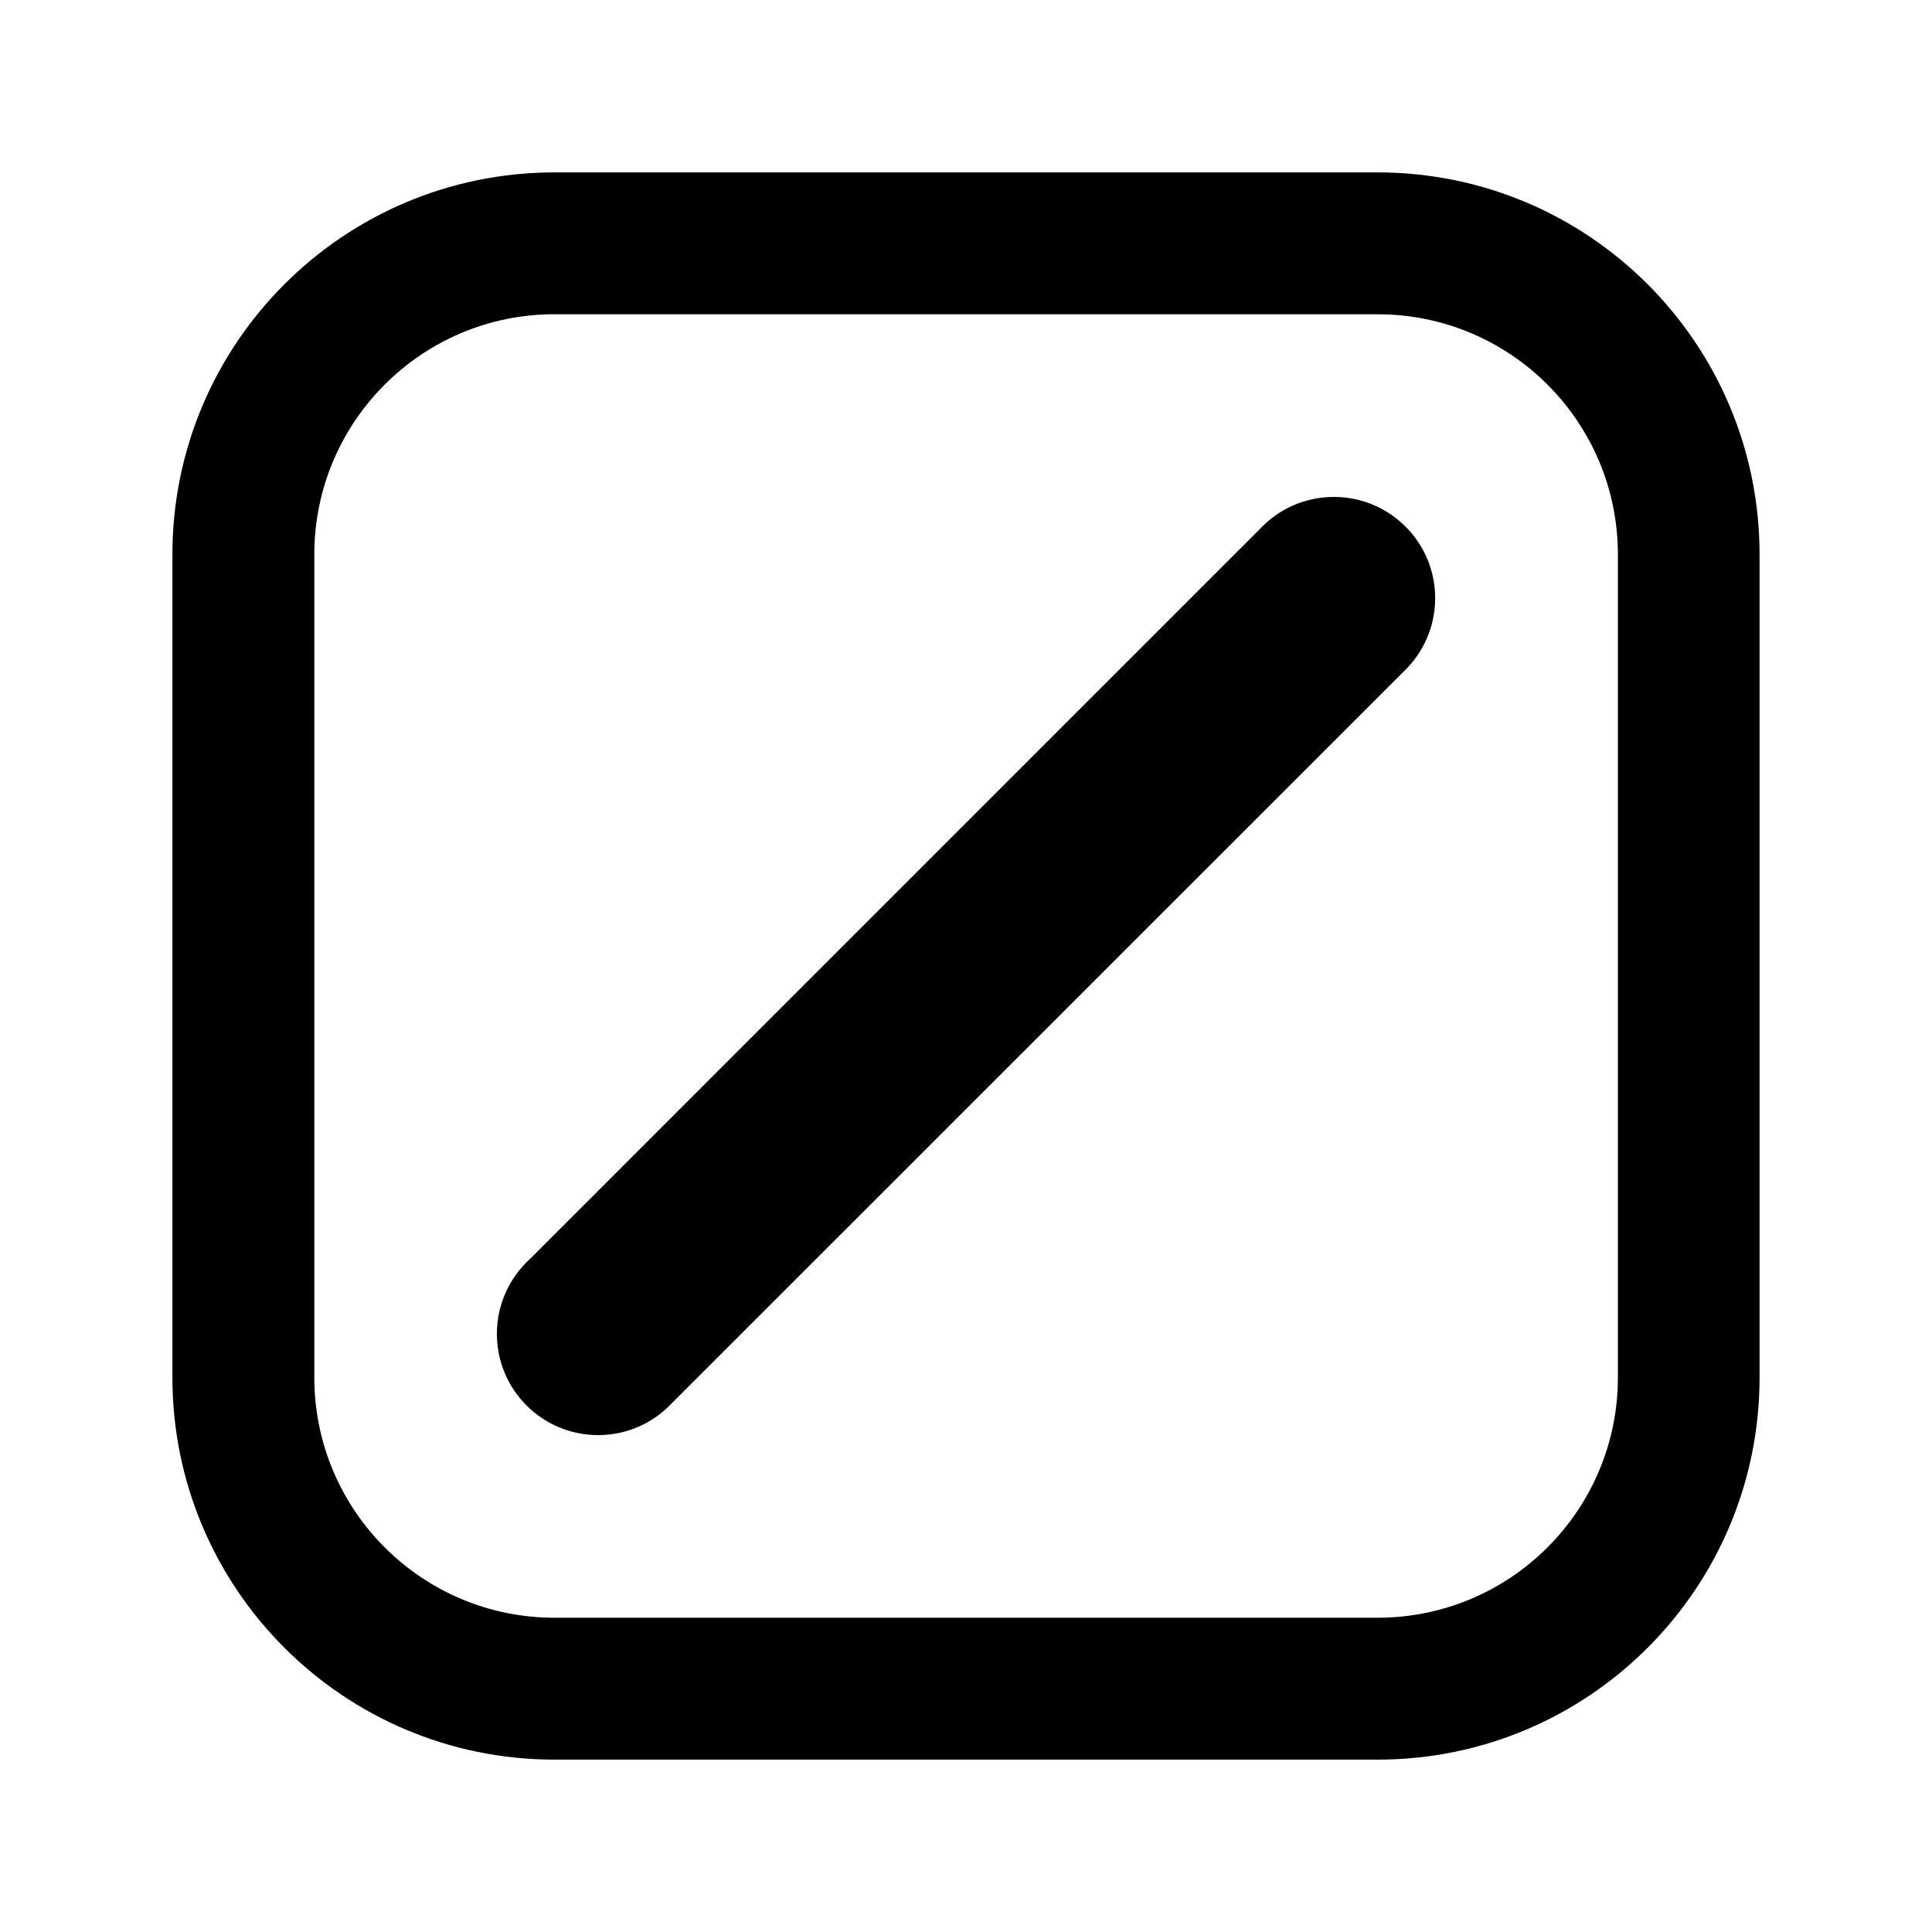
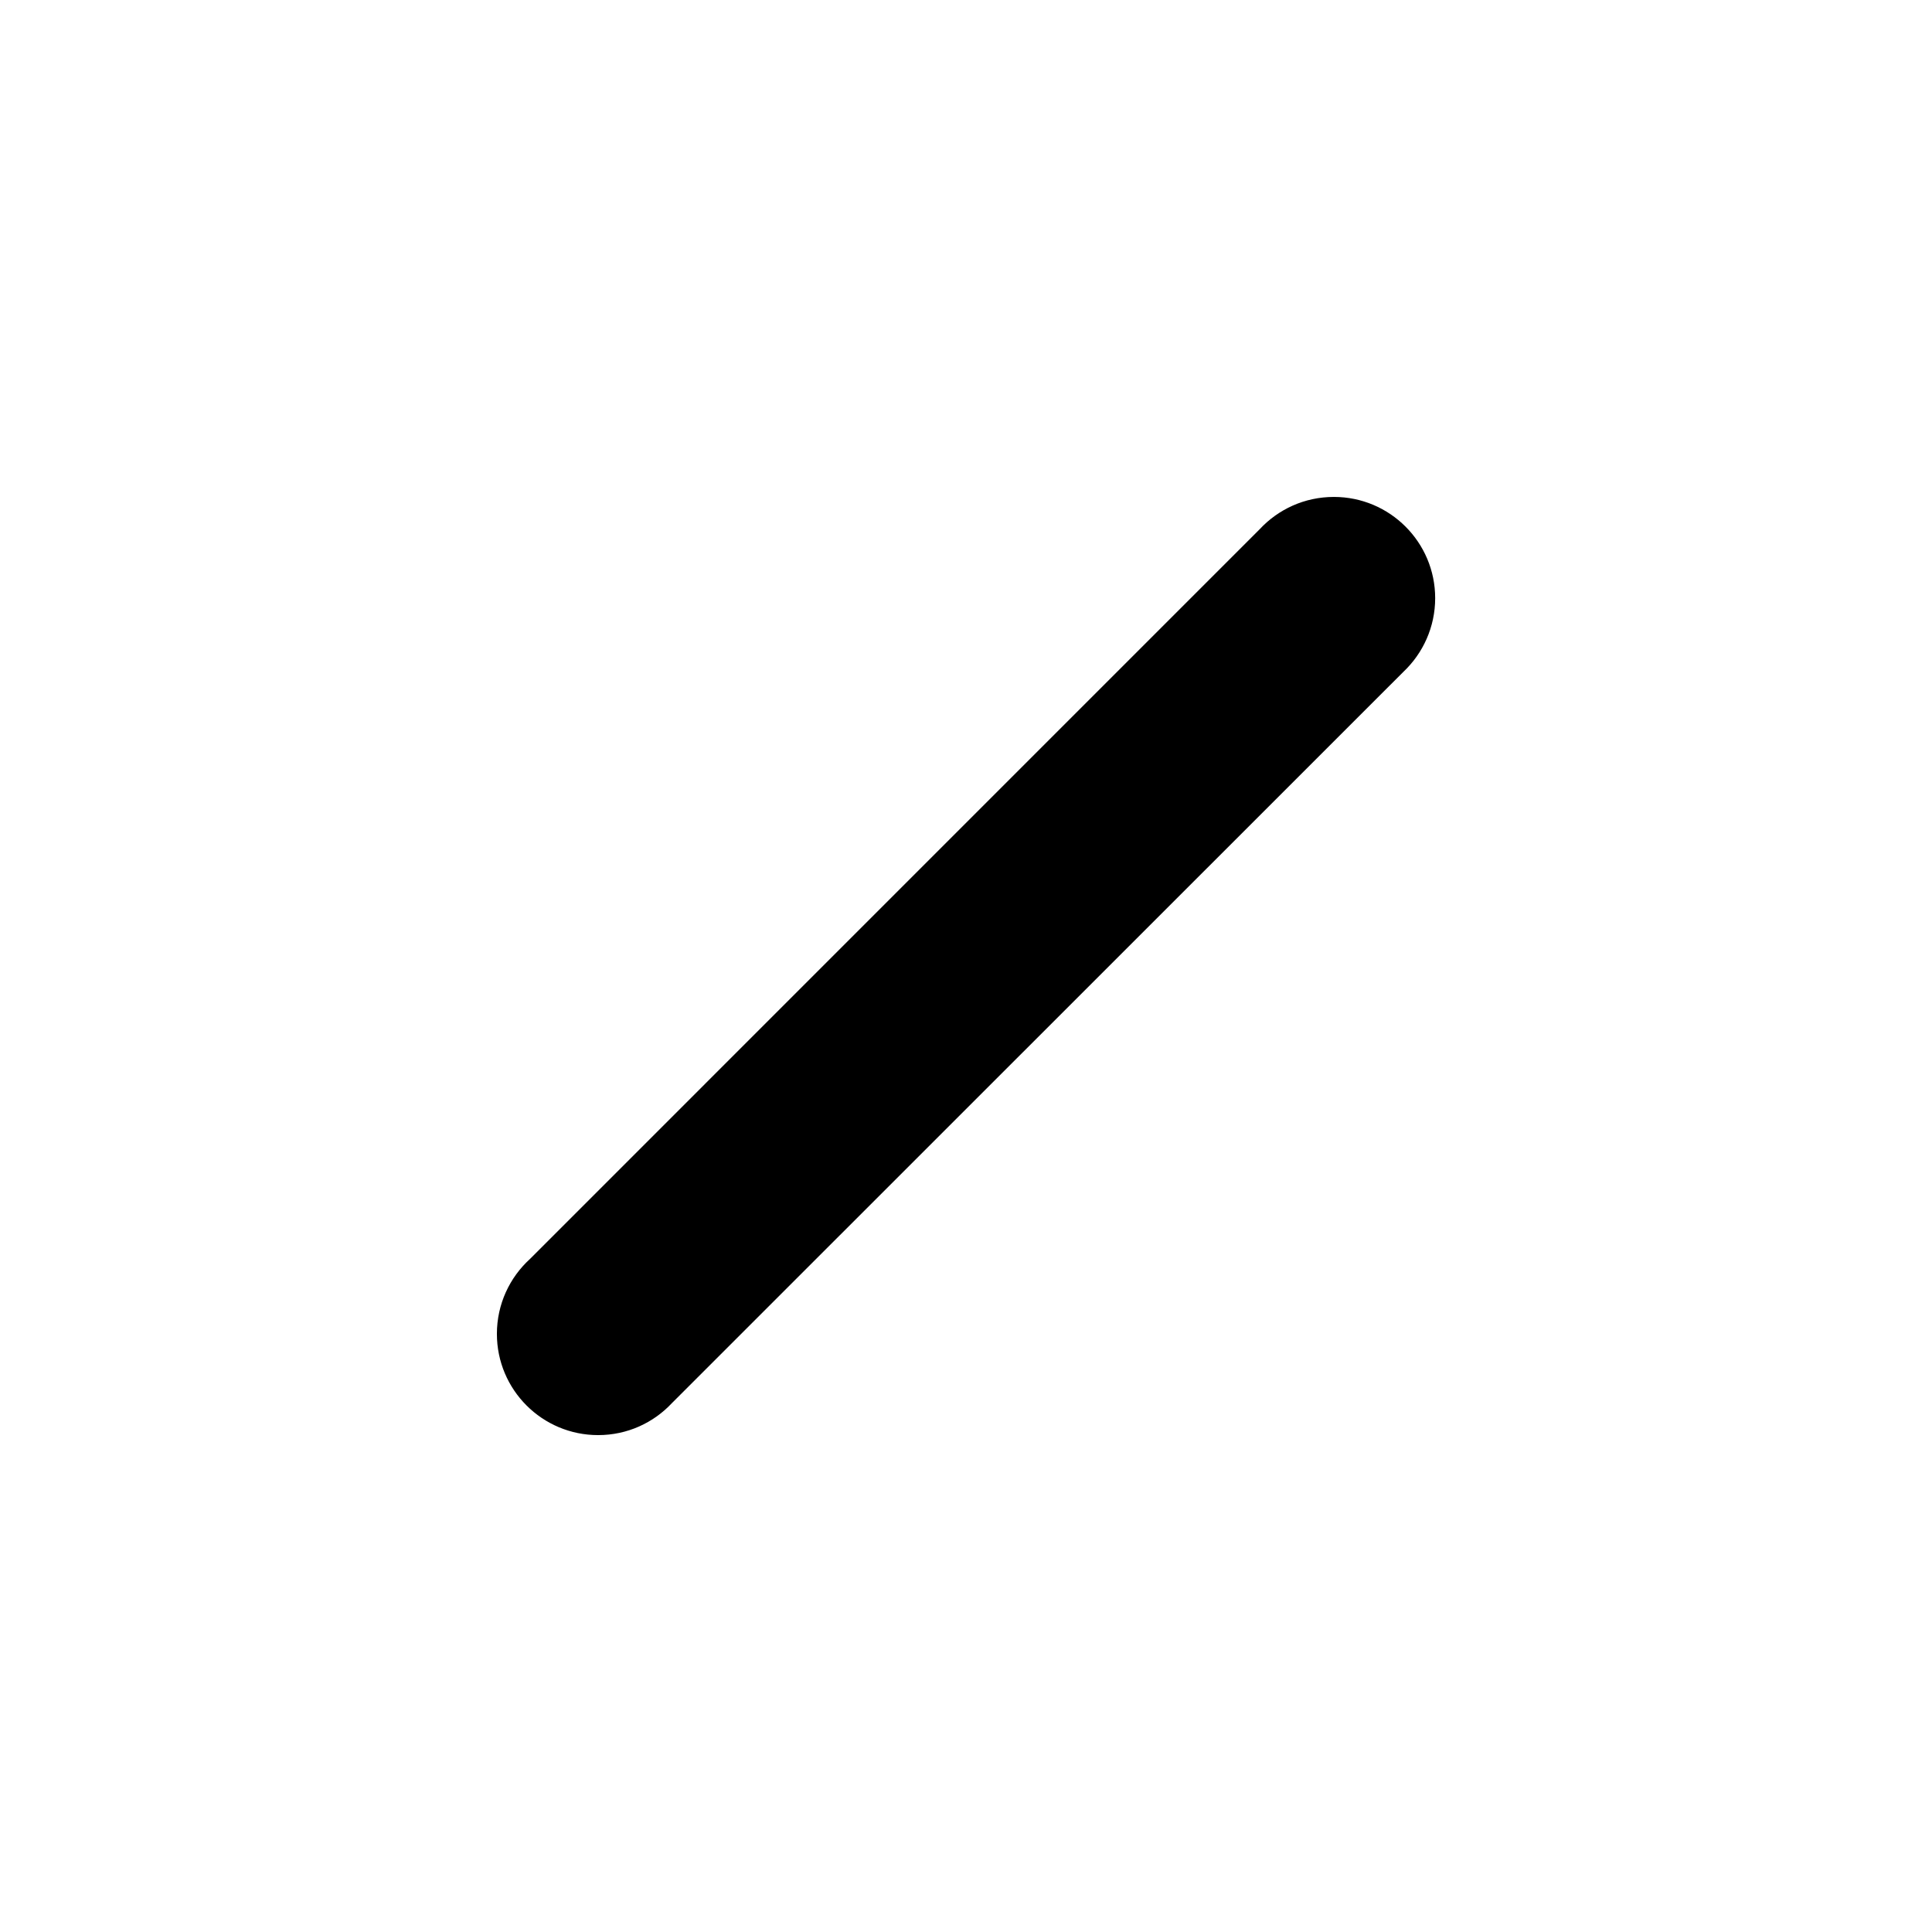
<svg xmlns="http://www.w3.org/2000/svg" version="1.1" id="Layer_1" x="0px" y="0px" viewBox="0 0 566.93 566.93" style="enable-background:new 0 0 566.93 566.93;" xml:space="preserve">
  <g>
    <g>
-       <path d="M162.72,92.21c-38.93,0-70.49,31.58-70.49,70.52v241.45c0,38.97,31.56,70.53,70.49,70.53h241.52    c38.95,0,70.52-31.56,70.52-70.53V162.74c0-38.95-31.56-70.52-70.52-70.52H162.72z M162.72,50.59h241.52    c61.94,0,112.09,50.2,112.09,112.15v241.45c0,61.95-50.16,112.16-112.09,112.16H162.72c-61.91,0-112.13-50.2-112.13-112.16V162.74    C50.59,100.79,100.81,50.59,162.72,50.59" />
-     </g>
+       </g>
    <g>
      <path d="M369.61,155.33c5.45-5.87,13.19-9.51,21.81-9.51c16.41,0,29.72,13.3,29.72,29.71c0,8.48-3.58,16.16-9.27,21.56    L197.19,411.71c-5.42,5.8-13.1,9.41-21.68,9.41c-16.41,0-29.7-13.3-29.7-29.7c0-8.75,3.77-16.59,9.74-22.02L369.61,155.33z" />
    </g>
  </g>
</svg>